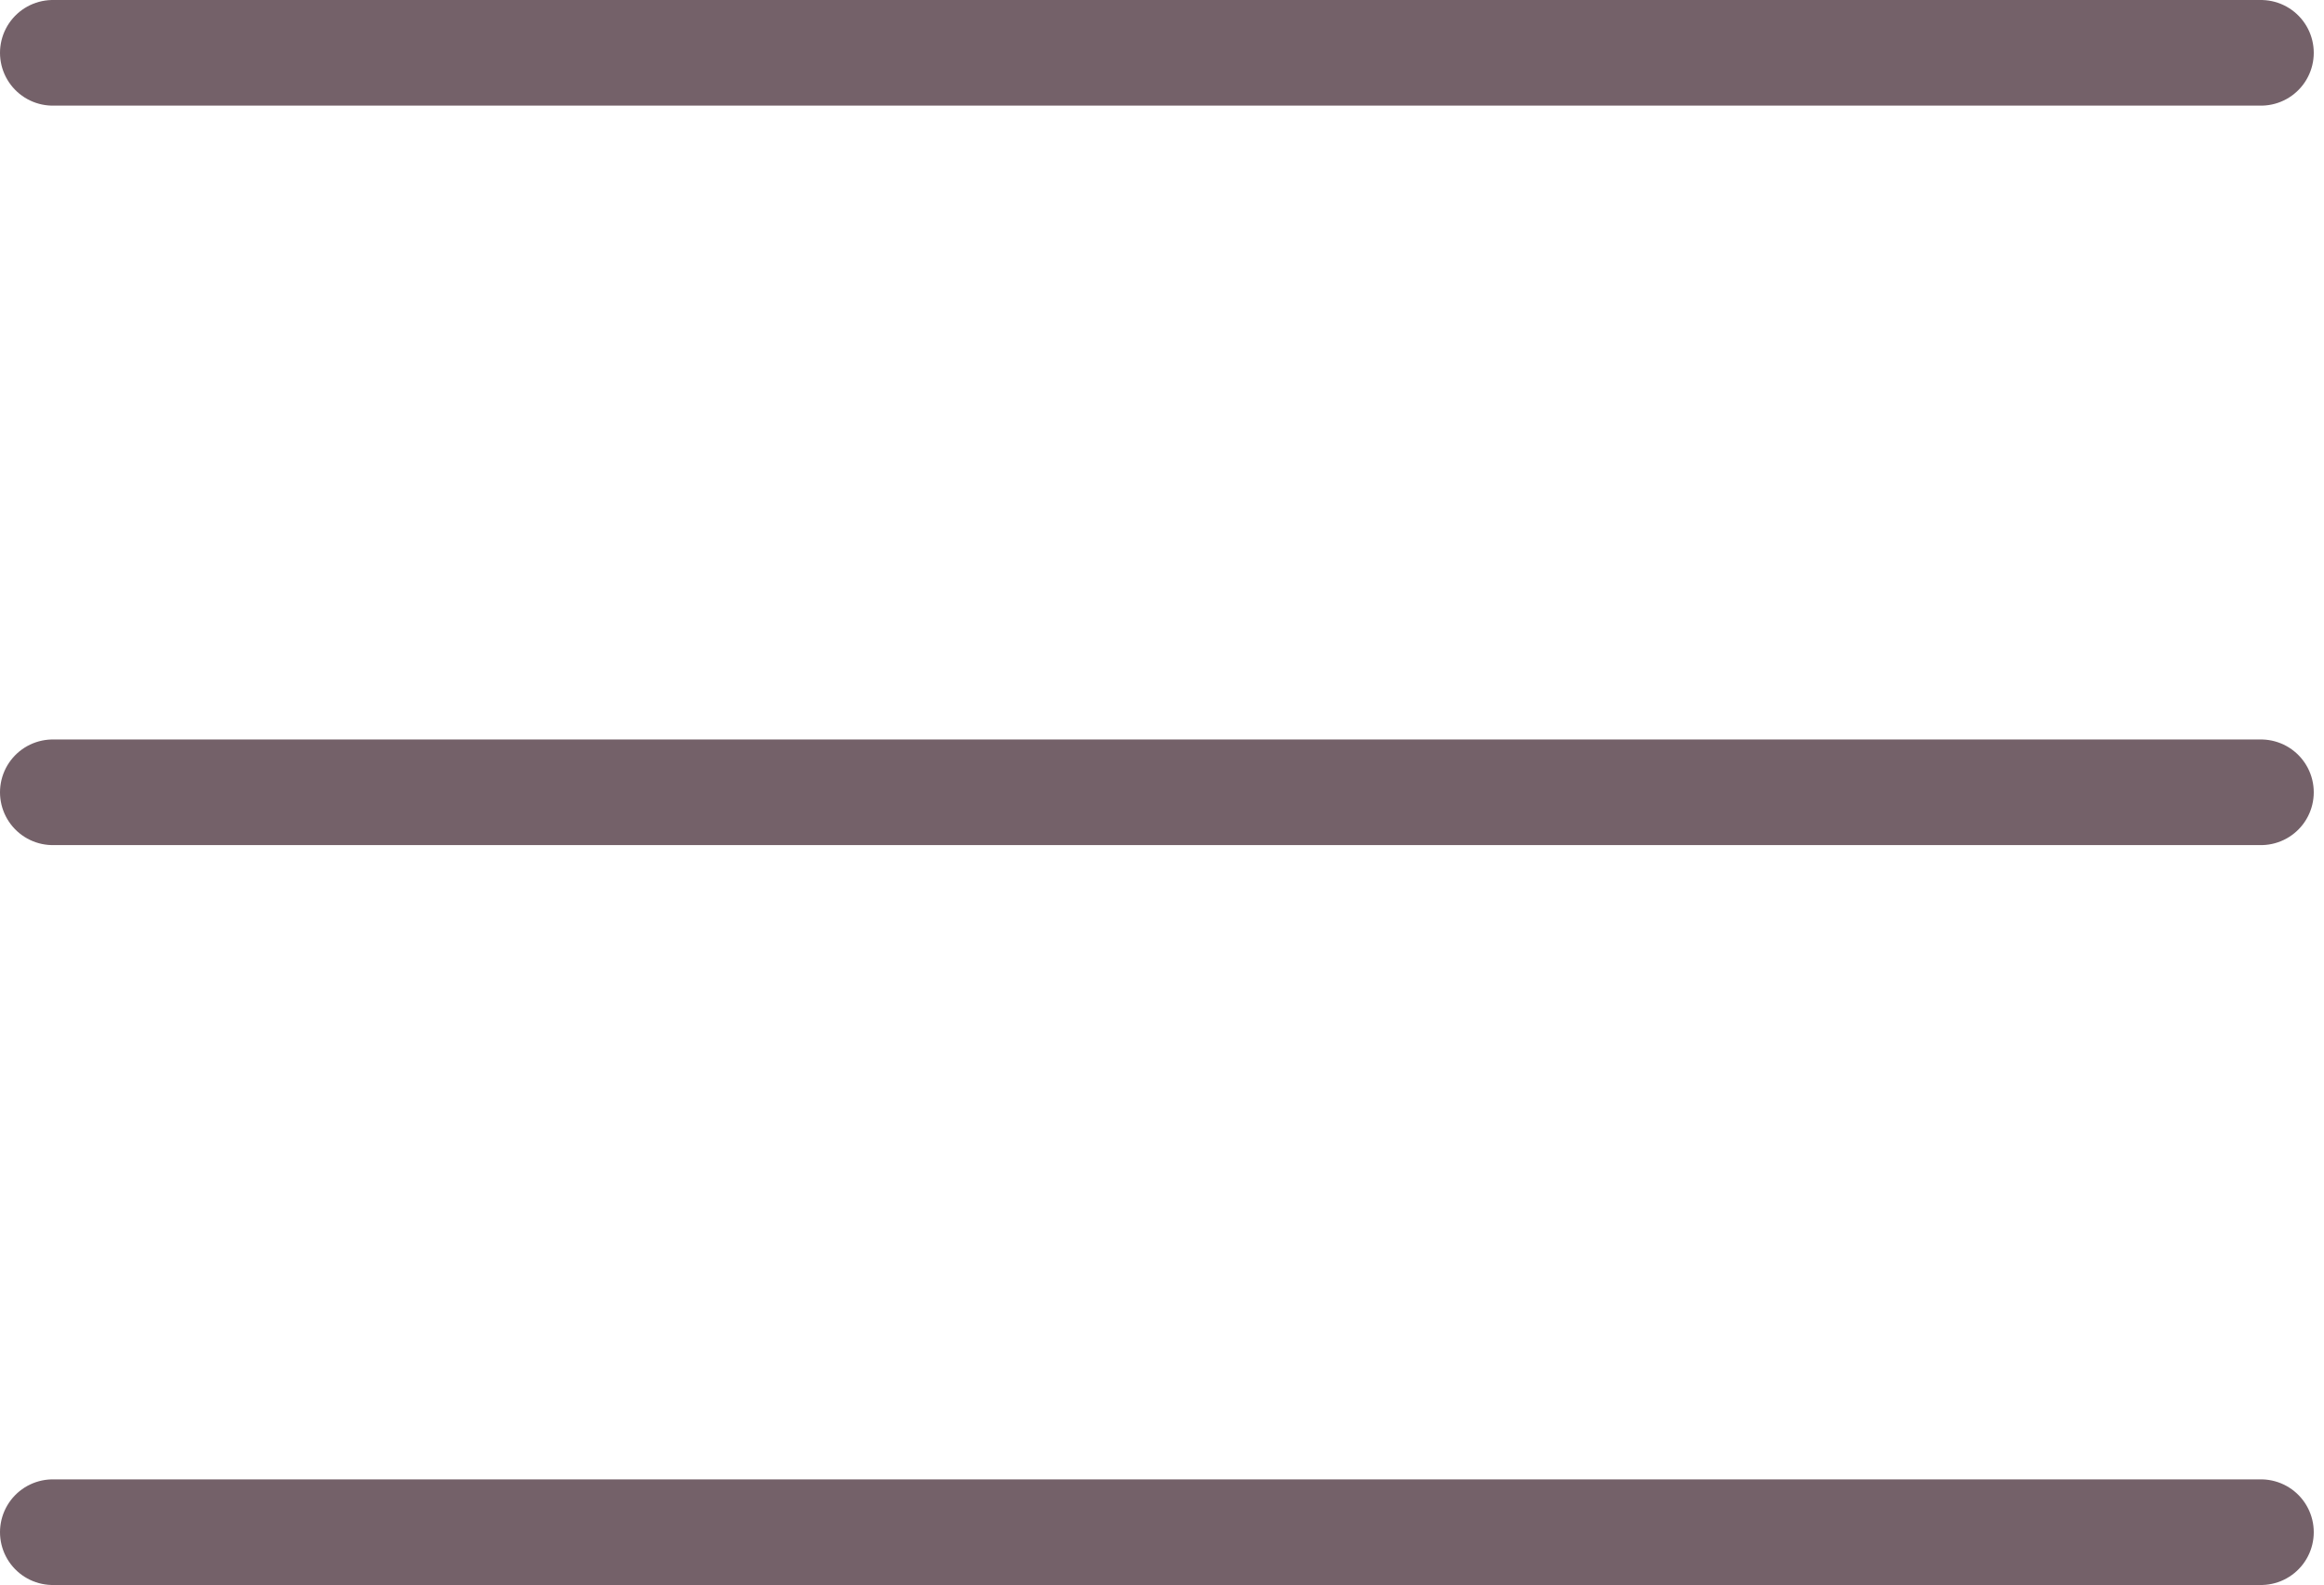
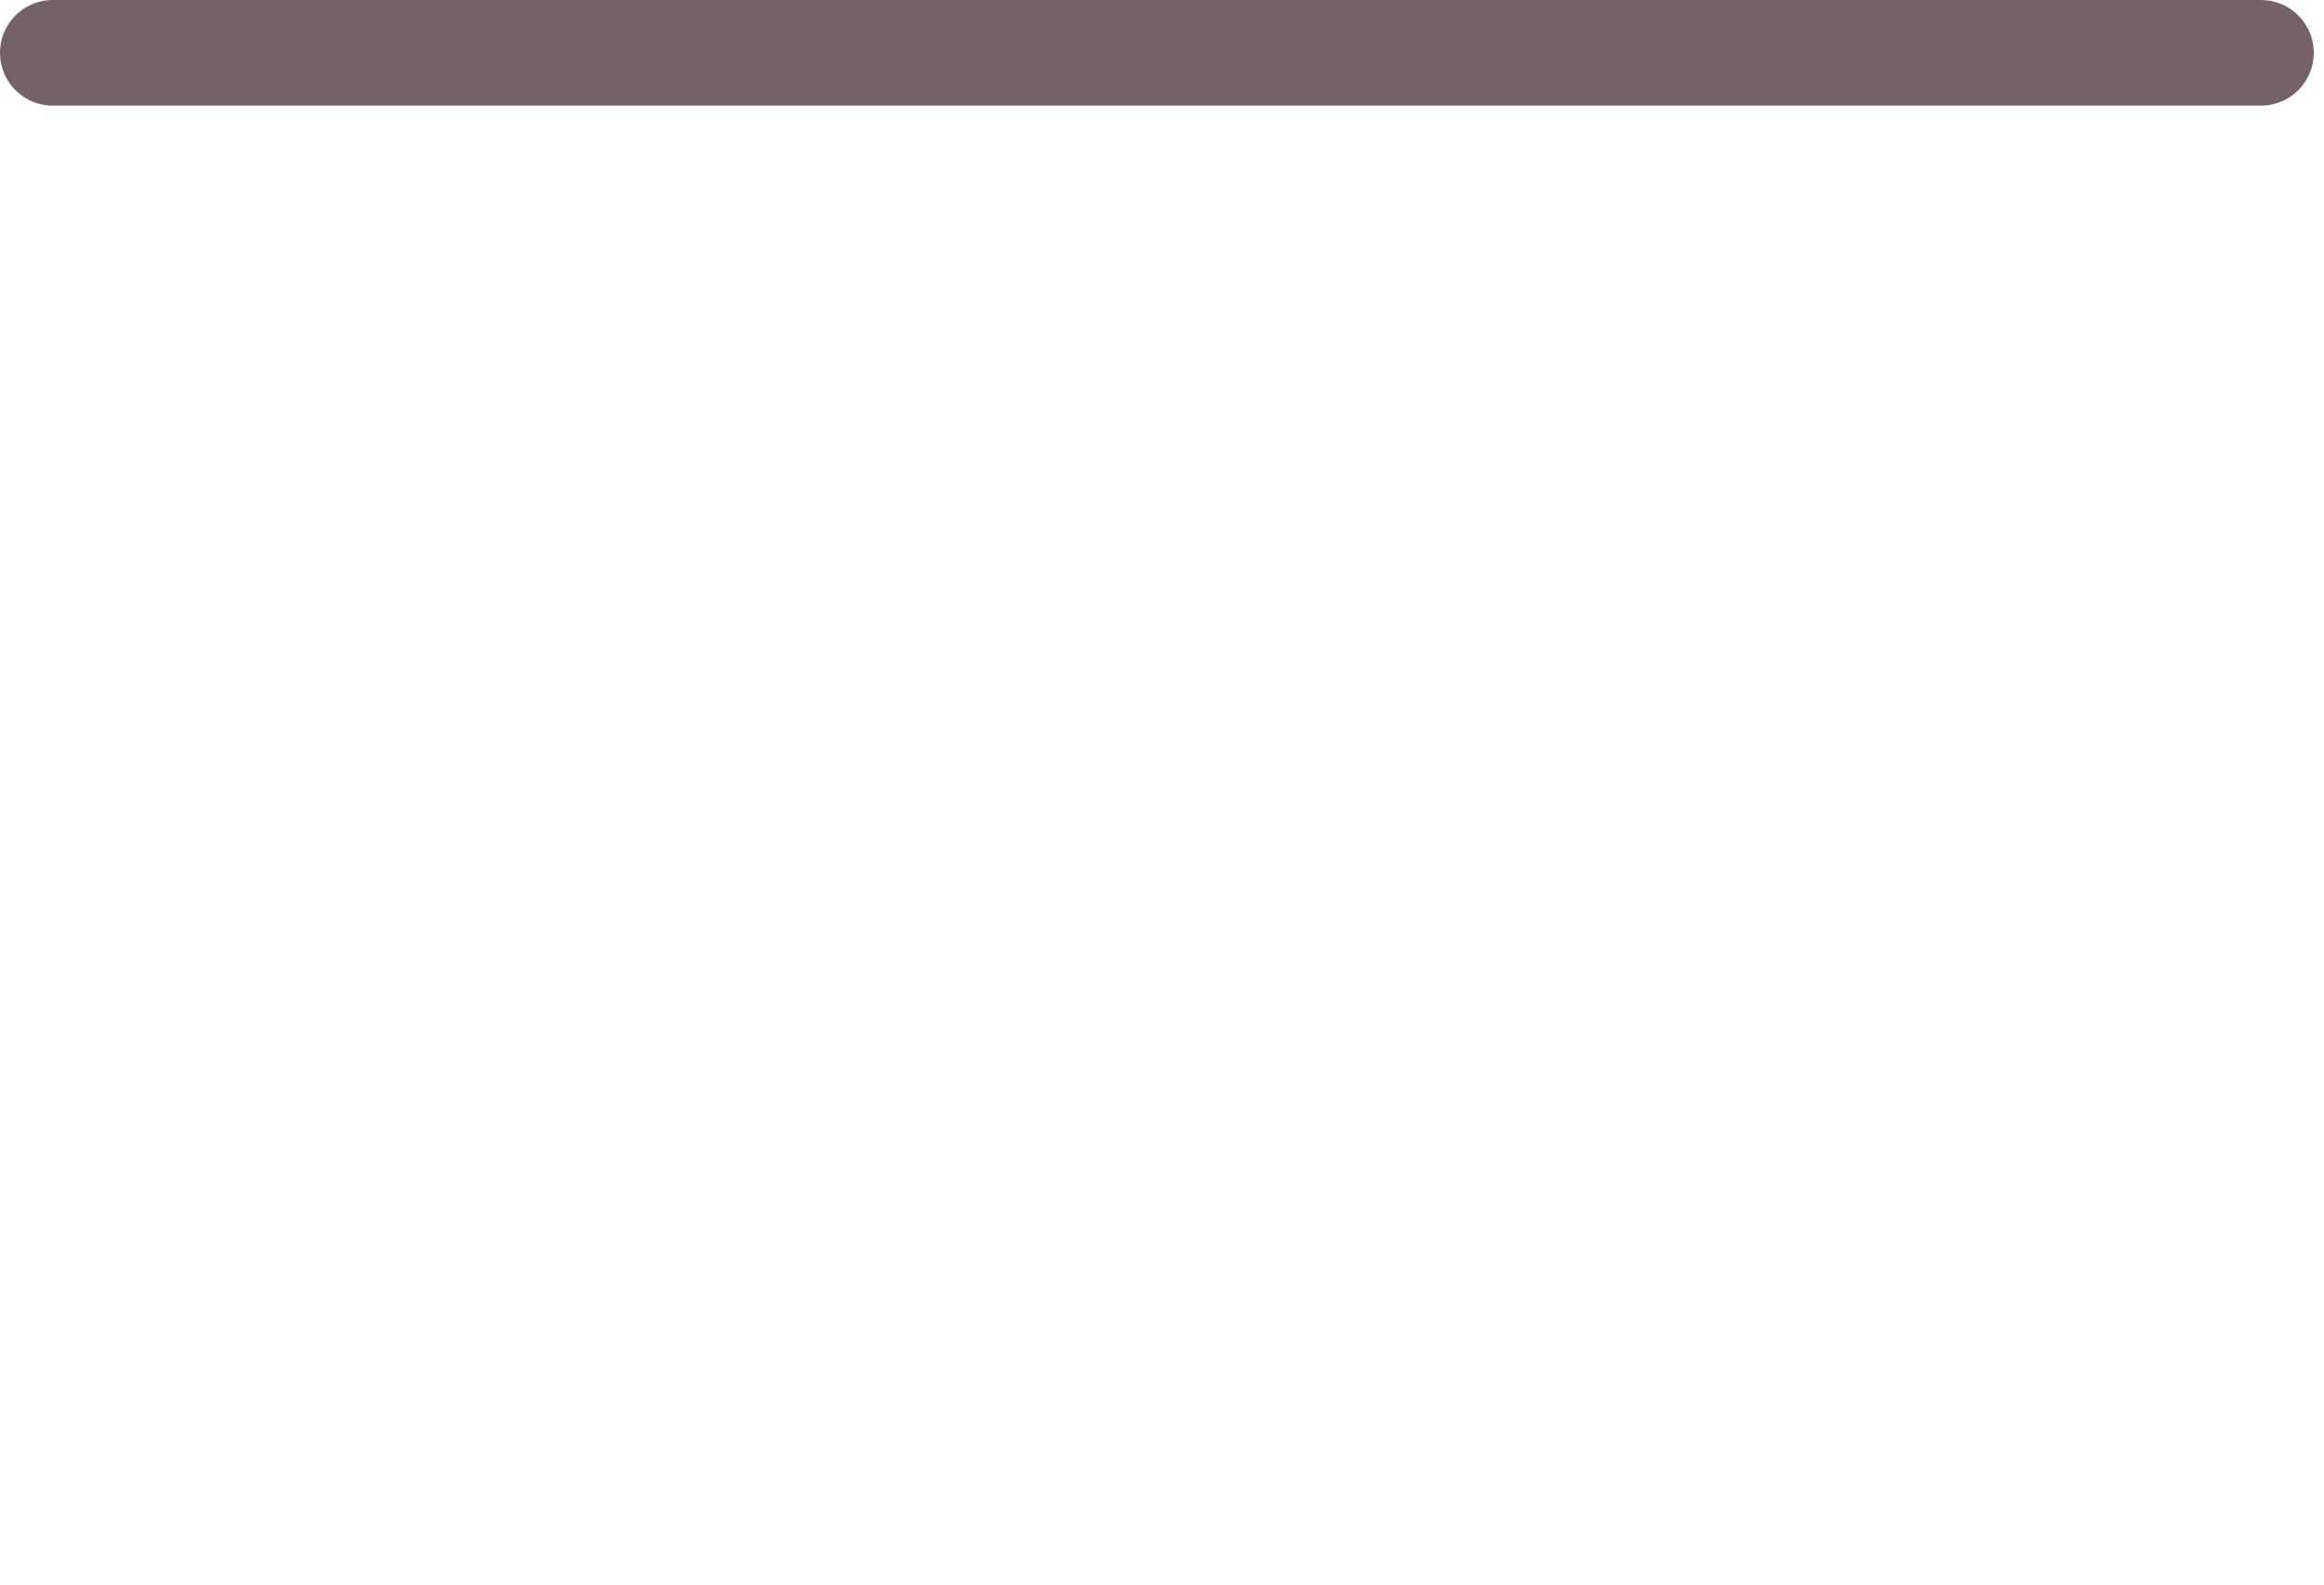
<svg xmlns="http://www.w3.org/2000/svg" width="22" height="15" viewBox="0 0 22 15" fill="none">
  <line x1="0.5" y1="0.5" x2="21.403" y2="0.5" stroke="#746169" stroke-linecap="round" />
-   <line x1="0.5" y1="7.5" x2="21.403" y2="7.5" stroke="#746169" stroke-linecap="round" />
-   <line x1="0.5" y1="14.504" x2="21.403" y2="14.504" stroke="#746169" stroke-linecap="round" />
</svg>